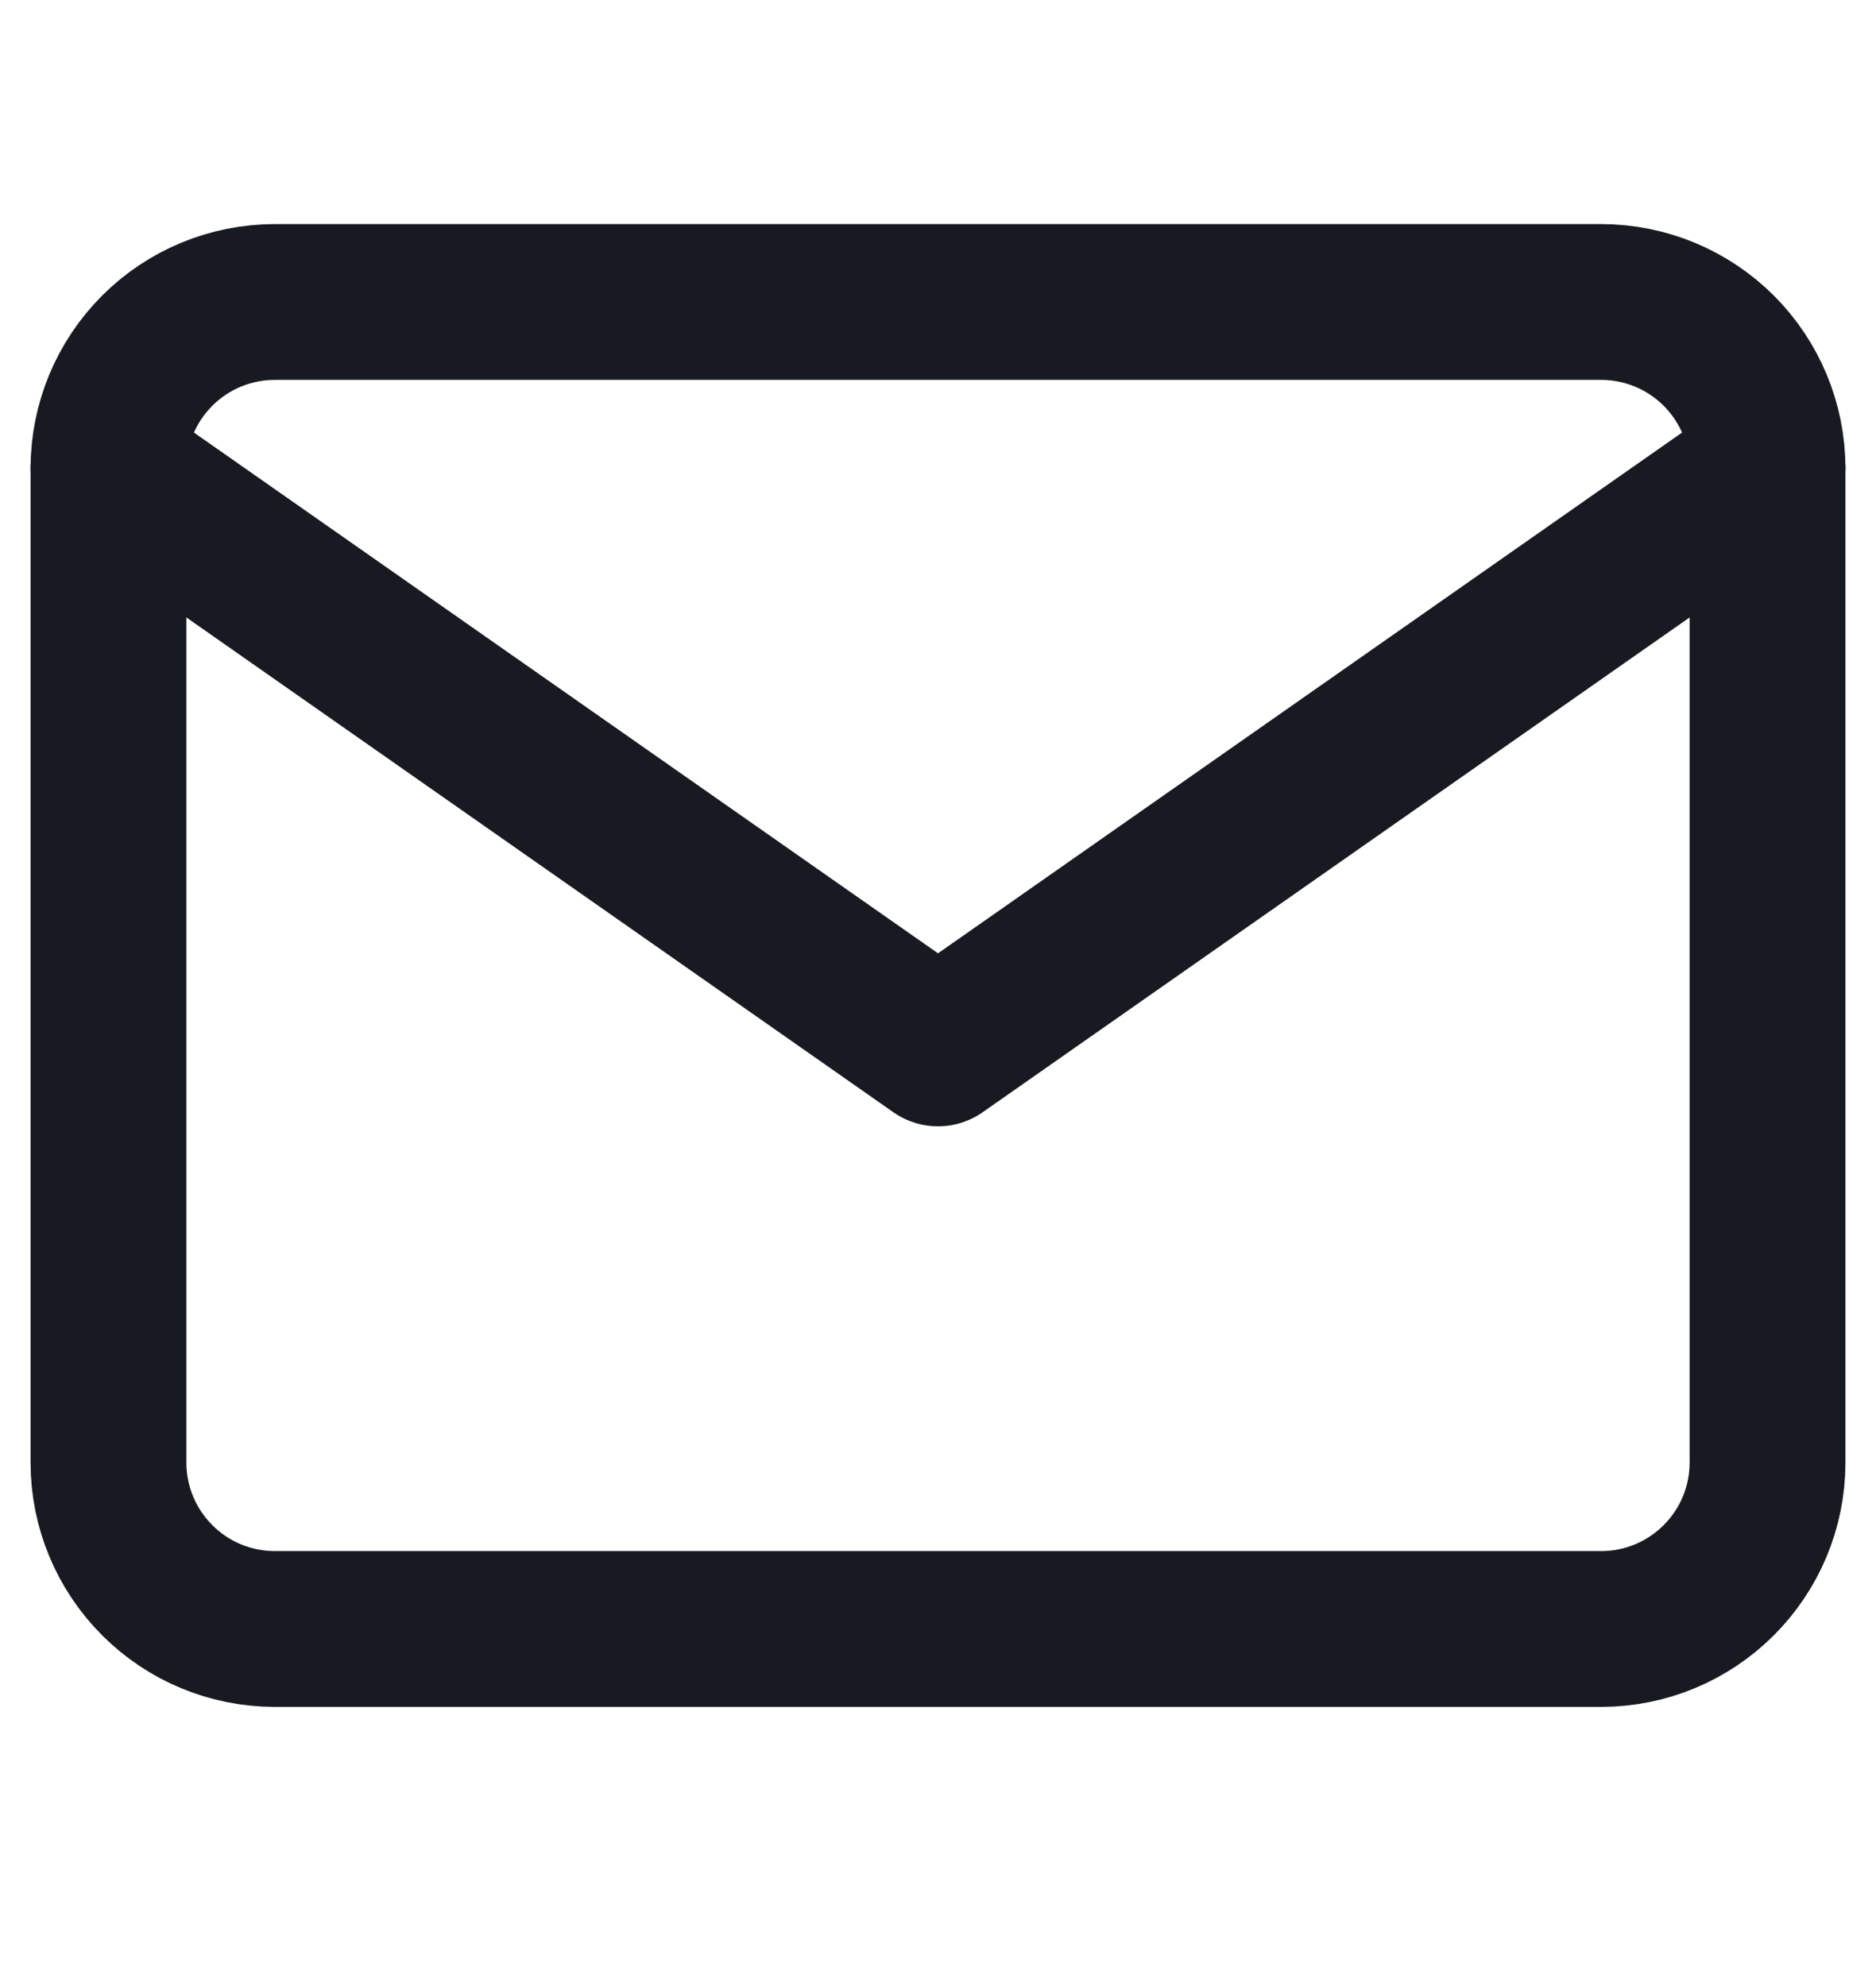
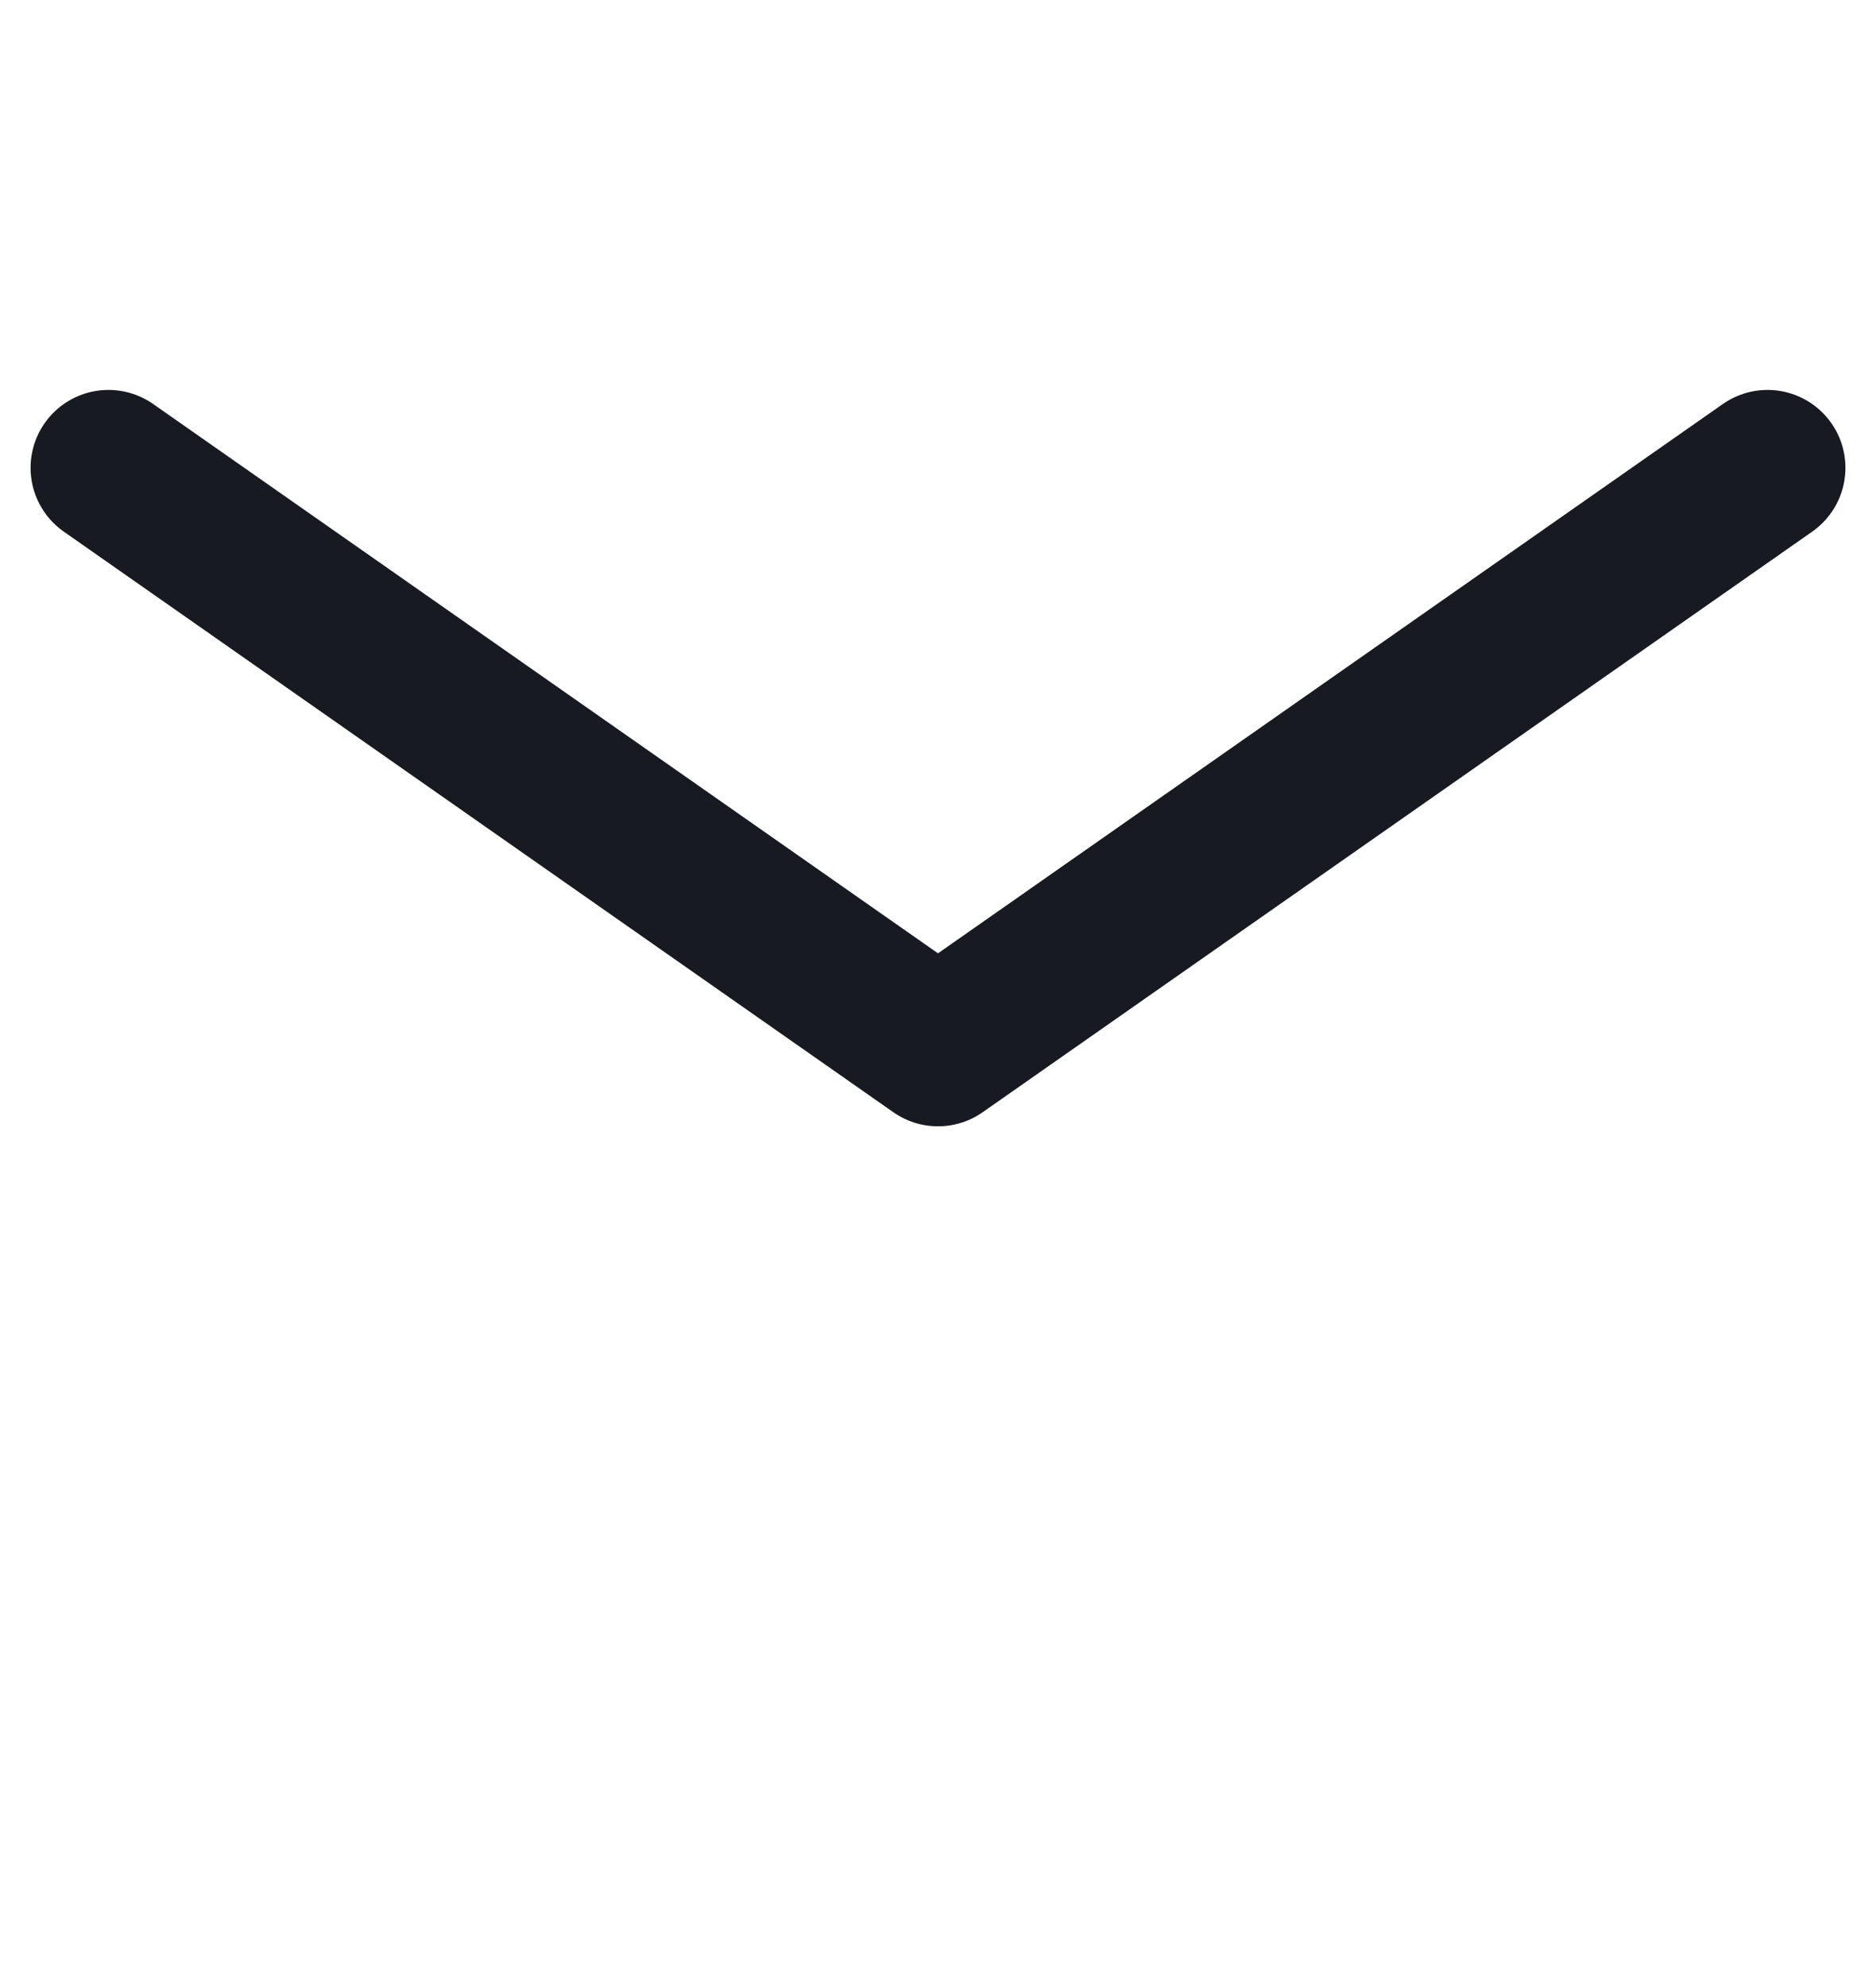
<svg xmlns="http://www.w3.org/2000/svg" width="17" height="18" viewBox="0 0 17 18" fill="none">
-   <path d="M2.487 2.737H14.513C14.912 2.738 15.293 2.897 15.575 3.178C15.857 3.46 16.016 3.842 16.017 4.24V13.26C16.016 13.659 15.857 14.04 15.575 14.322C15.293 14.604 14.912 14.763 14.513 14.764H2.487C2.088 14.763 1.706 14.604 1.425 14.322C1.143 14.04 0.984 13.659 0.983 13.26V4.24C0.984 3.842 1.143 3.46 1.425 3.178C1.706 2.897 2.088 2.738 2.487 2.737Z" stroke="#181A22" stroke-width="1.412" stroke-linecap="round" stroke-linejoin="round" />
  <path d="M16.017 4.24L8.5 9.502L0.983 4.24" stroke="#181A22" stroke-width="1.412" stroke-linecap="round" stroke-linejoin="round" />
</svg>